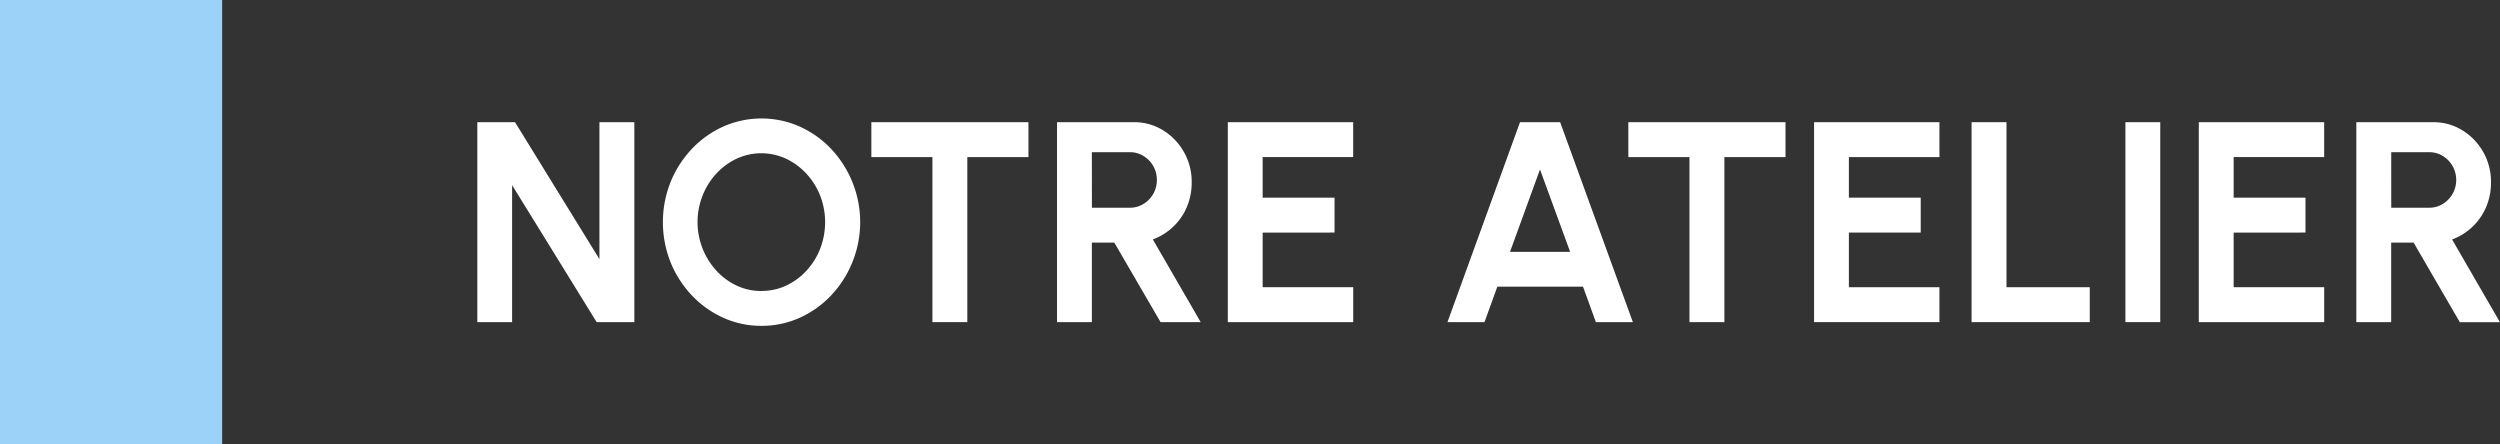
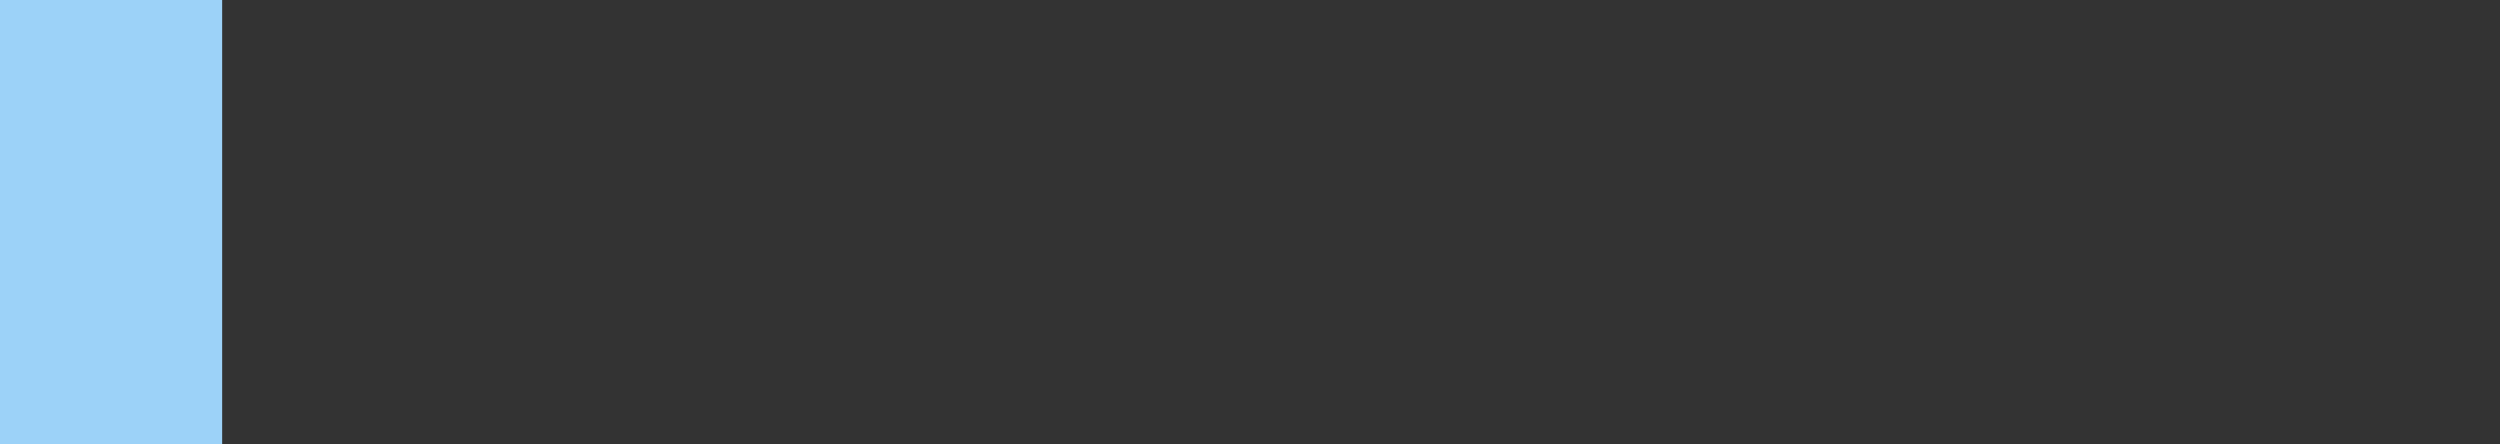
<svg xmlns="http://www.w3.org/2000/svg" id="Groupe_17289" data-name="Groupe 17289" width="157.545" height="28" viewBox="0 0 157.545 28">
  <rect x="0" y="0" width="157.545" height="28" fill="#333333" stroke="none" />
  <defs>
    <clipPath id="clip-path">
-       <rect id="Rectangle_4513" data-name="Rectangle 4513" width="157.545" height="28" fill="none" />
-     </clipPath>
+       </clipPath>
  </defs>
-   <path id="Tracé_8656" data-name="Tracé 8656" d="M30.08,20.3V7.7h2.376l5.319,8.631V7.7h2.2V20.3H37.6l-5.328-8.631V20.3Z" fill="#fff" />
  <g id="Groupe_17288" data-name="Groupe 17288">
    <g id="Groupe_17287" data-name="Groupe 17287" clip-path="url(#clip-path)">
-       <path id="Tracé_8657" data-name="Tracé 8657" d="M47.981,20.534a5.767,5.767,0,0,1-2.4-.509,6.25,6.25,0,0,1-1.98-1.408,6.679,6.679,0,0,1-1.341-2.084,6.847,6.847,0,0,1,0-5.067A6.686,6.686,0,0,1,43.6,9.383a6.266,6.266,0,0,1,1.98-1.408,5.948,5.948,0,0,1,4.815,0,6.266,6.266,0,0,1,1.98,1.408,6.735,6.735,0,0,1,0,9.234,6.25,6.25,0,0,1-1.98,1.408,5.788,5.788,0,0,1-2.412.509m0-2.2A3.621,3.621,0,0,0,49.538,18a4.122,4.122,0,0,0,1.282-.94,4.42,4.42,0,0,0,.864-1.382,4.646,4.646,0,0,0,0-3.353,4.419,4.419,0,0,0-.868-1.381A4.177,4.177,0,0,0,49.533,10a3.7,3.7,0,0,0-3.109,0,4.111,4.111,0,0,0-1.283.94,4.439,4.439,0,0,0-.864,1.382,4.541,4.541,0,0,0,.873,4.739A4.047,4.047,0,0,0,46.428,18a3.619,3.619,0,0,0,1.553.338" fill="#fff" />
      <path id="Tracé_8658" data-name="Tracé 8658" d="M64.811,7.7V9.9H60.959V20.3h-2.2V9.9H54.911V7.7Z" fill="#fff" />
      <path id="Tracé_8659" data-name="Tracé 8659" d="M66.611,20.3V7.7h4.833a3.449,3.449,0,0,1,1.854.513,3.8,3.8,0,0,1,1.8,3.276,3.926,3.926,0,0,1-.311,1.571,3.718,3.718,0,0,1-.863,1.237,3.764,3.764,0,0,1-1.274.792L75.665,20.3H73.136L70.22,15.287H68.807V20.3Zm2.2-7.209h2.385a1.621,1.621,0,0,0,.855-.234,1.785,1.785,0,0,0,.621-.63,1.8,1.8,0,0,0,0-1.773,1.785,1.785,0,0,0-.621-.63,1.621,1.621,0,0,0-.855-.234H68.807Z" fill="#fff" />
      <path id="Tracé_8660" data-name="Tracé 8660" d="M77.374,20.3V7.7h7.9V9.9H79.57v2.556H84.1v2.2H79.57V18.1h5.706v2.2Z" fill="#fff" />
-       <path id="Tracé_8661" data-name="Tracé 8661" d="M95.788,7.7h2.529L102.9,20.3h-2.331l-.81-2.233h-5.4l-.81,2.233H91.216Zm-.63,8.172h3.789l-1.9-5.193Z" fill="#fff" />
      <path id="Tracé_8662" data-name="Tracé 8662" d="M112.519,7.7V9.9h-3.852V20.3h-2.2V9.9h-3.852V7.7Z" fill="#fff" />
-       <path id="Tracé_8663" data-name="Tracé 8663" d="M114.319,20.3V7.7h7.9V9.9h-5.706v2.556h4.527v2.2h-4.527V18.1h5.706v2.2Z" fill="#fff" />
      <path id="Tracé_8664" data-name="Tracé 8664" d="M124.245,20.3V7.7h2.2V18.1h5.247v2.2Z" fill="#fff" />
      <rect id="Rectangle_4512" data-name="Rectangle 4512" width="2.196" height="12.6" transform="translate(133.939 7.7)" fill="#fff" />
      <path id="Tracé_8665" data-name="Tracé 8665" d="M138.564,20.3V7.7h7.9V9.9H140.76v2.556h4.527v2.2H140.76V18.1h5.706v2.2Z" fill="#fff" />
      <path id="Tracé_8666" data-name="Tracé 8666" d="M148.491,20.3V7.7h4.833a3.448,3.448,0,0,1,1.853.513,3.8,3.8,0,0,1,1.8,3.276,3.909,3.909,0,0,1-.311,1.571A3.721,3.721,0,0,1,155.8,14.3a3.77,3.77,0,0,1-1.273.792l3.014,5.211h-2.528L152.1,15.287h-1.413V20.3Zm2.2-7.209h2.385a1.62,1.62,0,0,0,.854-.234,1.785,1.785,0,0,0,.621-.63,1.79,1.79,0,0,0,0-1.773,1.785,1.785,0,0,0-.621-.63,1.62,1.62,0,0,0-.854-.234h-2.385Z" fill="#fff" />
    </g>
  </g>
  <rect id="Rectangle_4514" data-name="Rectangle 4514" width="14" height="28" fill="#9cd2f8" />
</svg>